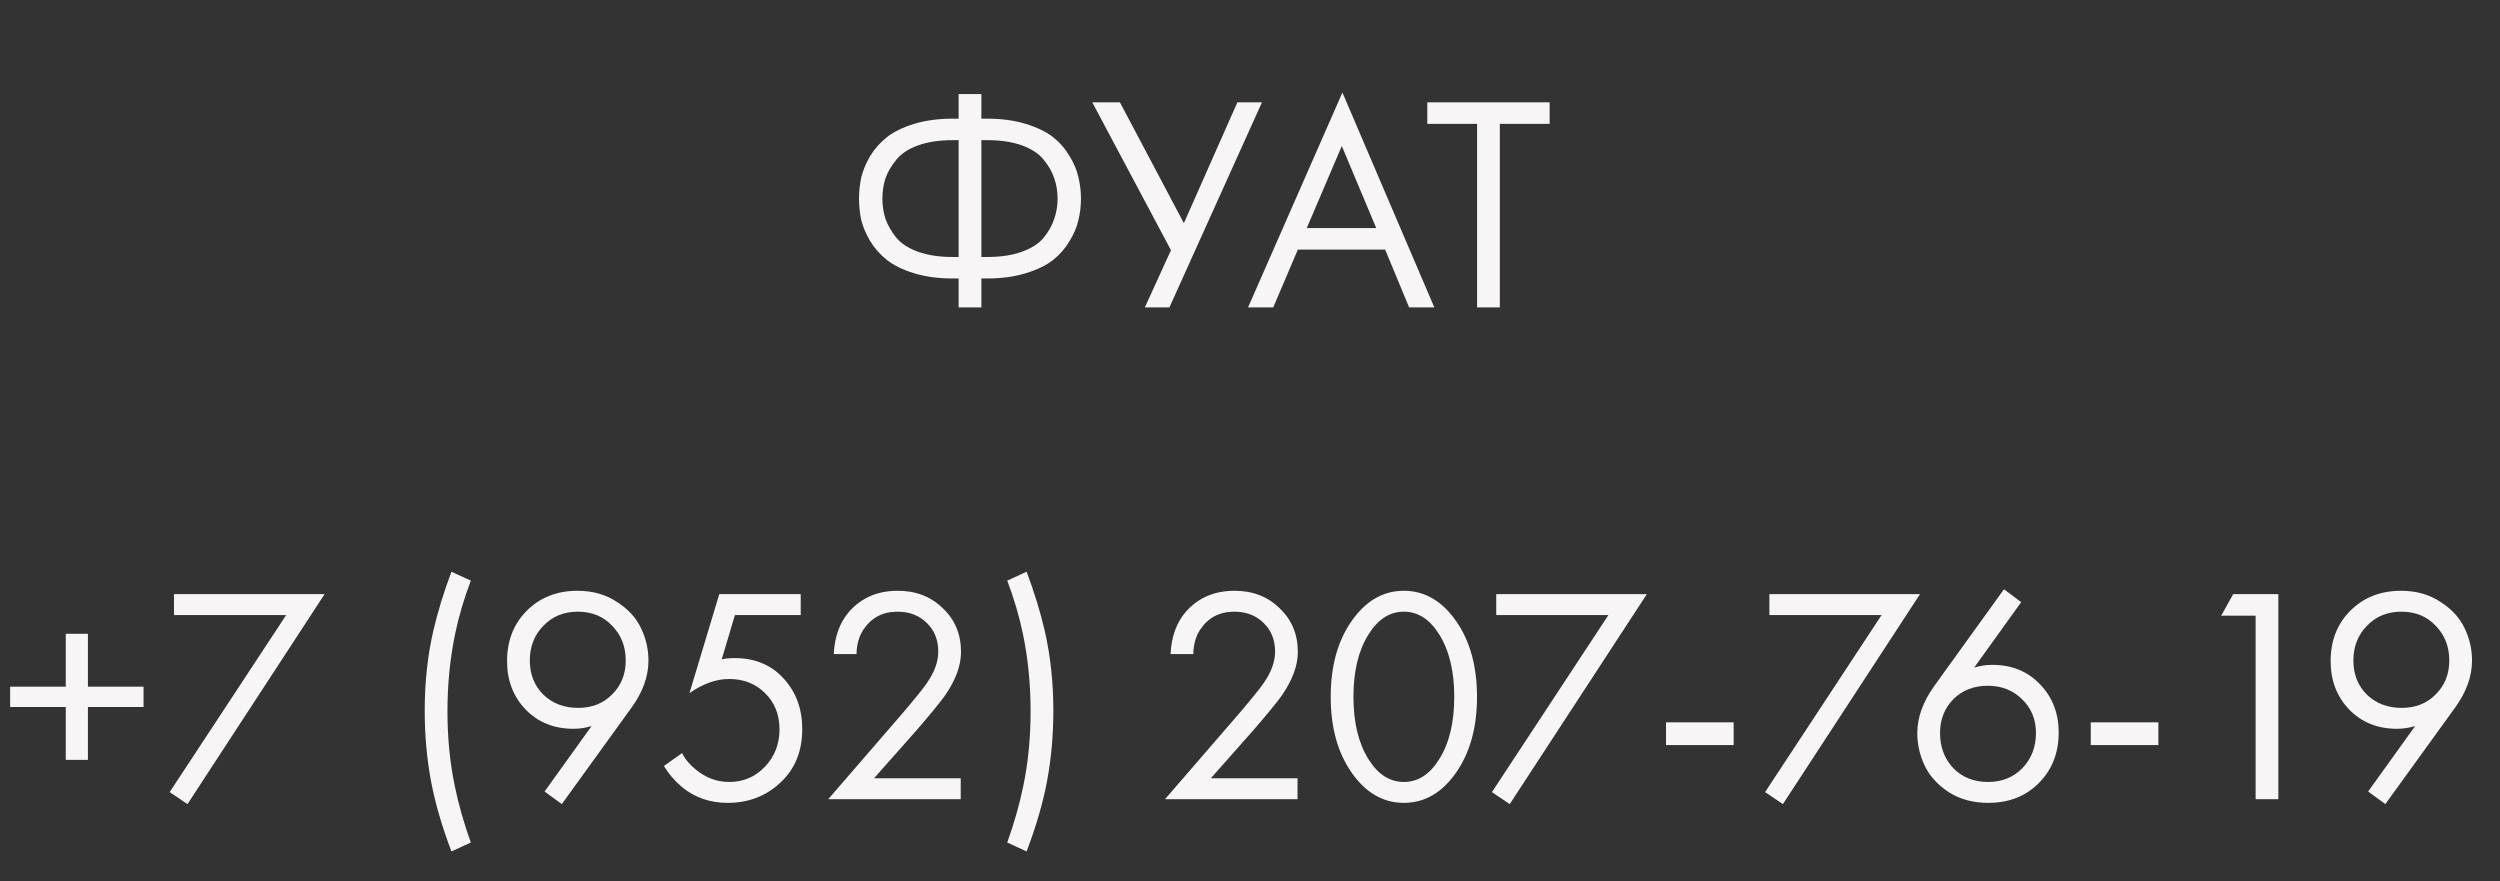
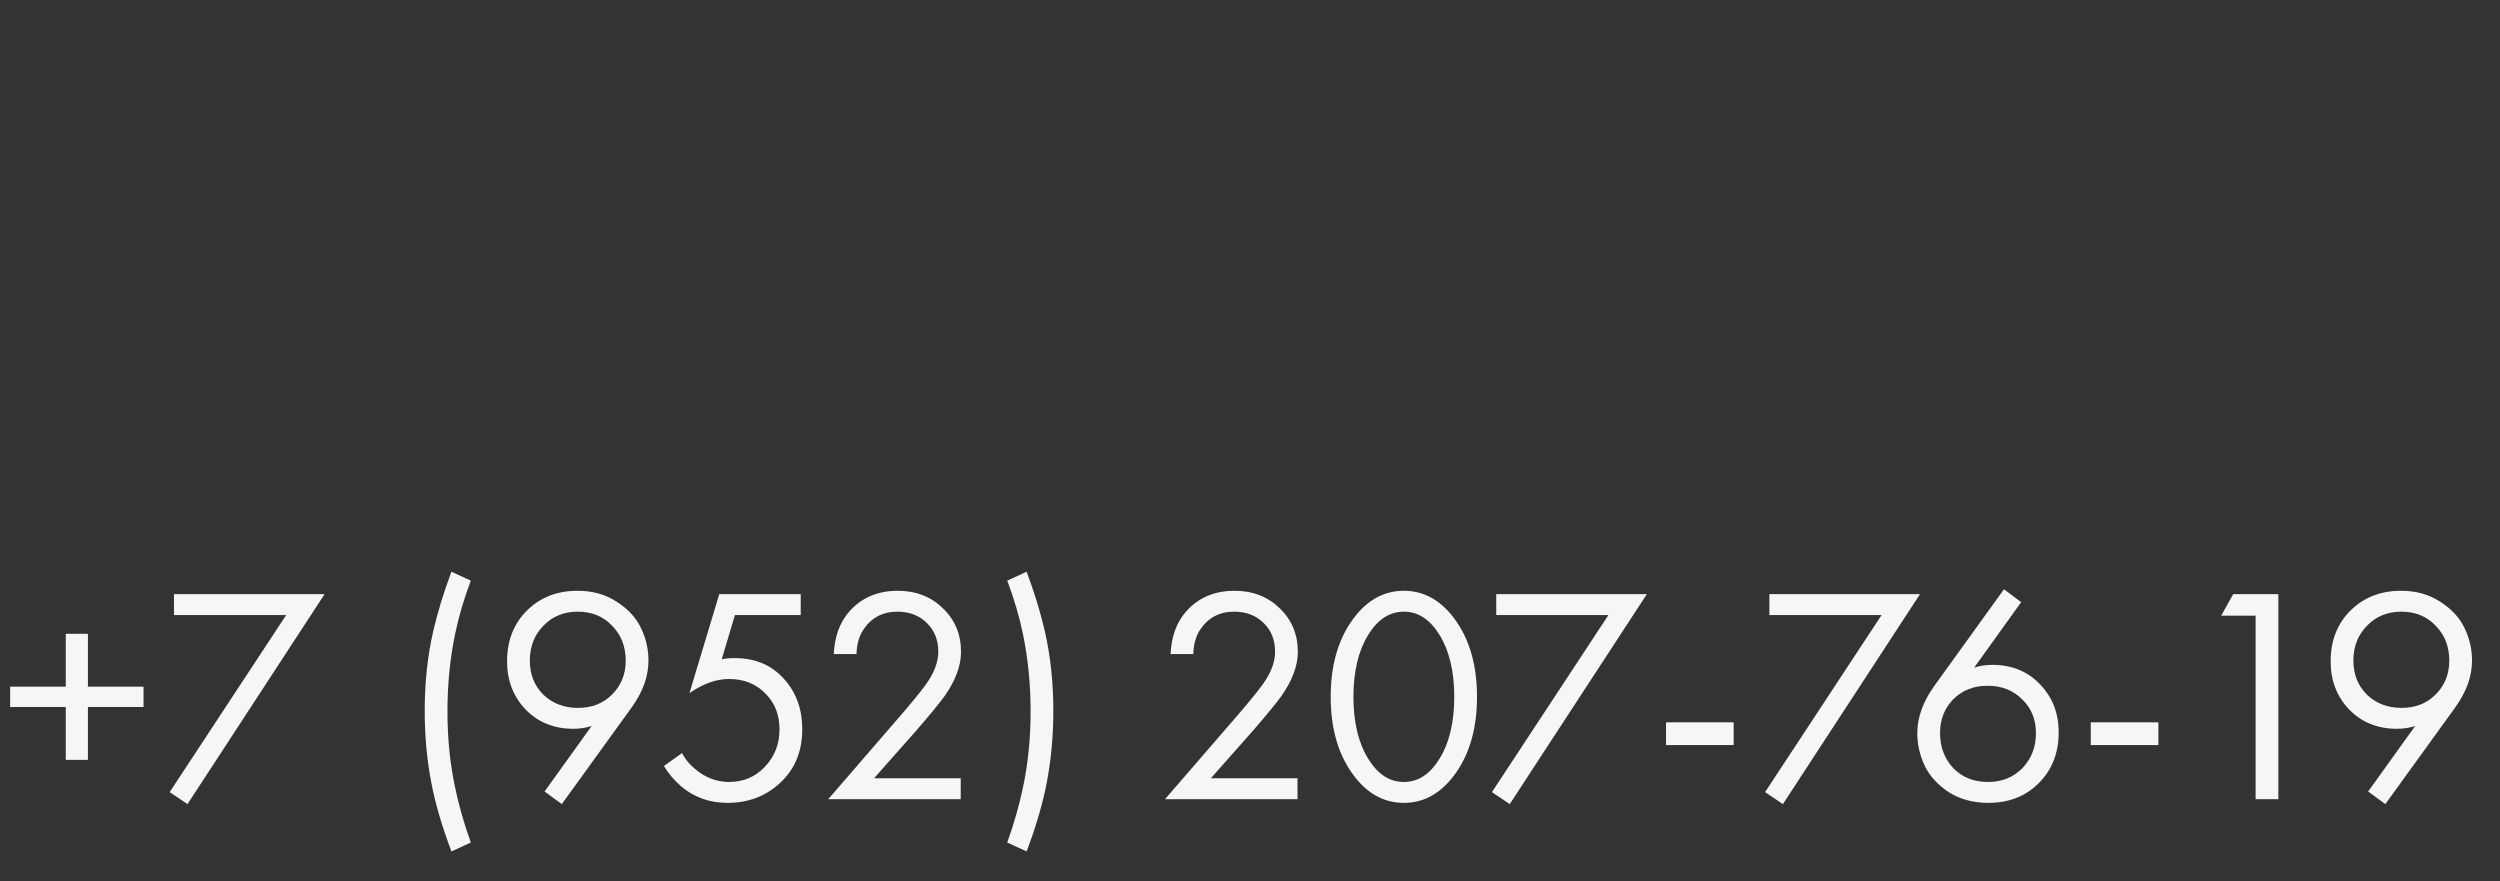
<svg xmlns="http://www.w3.org/2000/svg" width="122" height="43" viewBox="0 0 122 43" fill="none">
  <rect x="0" y="0" width="122" height="43" fill="#333333" stroke="none" />
  <path d="M0.495 34.5V33.51H3.21L3.21 30.93H4.29V33.51H7.005V34.5H4.29V37.08H3.21V34.5H0.495ZM8.28 38.655L13.965 30.015H8.49V28.995H15.84L9.15 39.24L8.28 38.655ZM22.031 27.9L22.976 28.335C22.646 29.205 22.391 30.07 22.211 30.93C21.961 32.14 21.836 33.4 21.836 34.71C21.836 36.01 21.956 37.23 22.196 38.37C22.376 39.25 22.636 40.165 22.976 41.115L22.031 41.55C21.571 40.34 21.241 39.21 21.041 38.16C20.831 37.05 20.726 35.89 20.726 34.68C20.726 33.3 20.866 32 21.146 30.78C21.366 29.84 21.661 28.88 22.031 27.9ZM27.416 39.24L26.576 38.625L28.87 35.43C28.581 35.52 28.285 35.565 27.985 35.565C27.035 35.565 26.256 35.25 25.645 34.62C25.046 33.99 24.745 33.205 24.745 32.265C24.745 31.265 25.066 30.445 25.706 29.805C26.355 29.155 27.18 28.83 28.18 28.83C28.921 28.83 29.561 29.01 30.101 29.37C30.651 29.72 31.046 30.15 31.285 30.66C31.526 31.16 31.645 31.685 31.645 32.235C31.645 33.005 31.37 33.77 30.82 34.53L27.416 39.24ZM28.195 29.85C27.515 29.85 26.956 30.08 26.515 30.54C26.076 30.99 25.855 31.555 25.855 32.235C25.855 32.905 26.076 33.46 26.515 33.9C26.965 34.33 27.53 34.545 28.21 34.545C28.89 34.545 29.445 34.325 29.875 33.885C30.316 33.445 30.535 32.895 30.535 32.235C30.535 31.555 30.316 30.99 29.875 30.54C29.445 30.08 28.886 29.85 28.195 29.85ZM39.075 28.995V30.015H35.865L35.22 32.175C35.39 32.135 35.6 32.115 35.85 32.115C36.84 32.115 37.635 32.445 38.235 33.105C38.845 33.765 39.15 34.59 39.15 35.58C39.15 36.66 38.795 37.53 38.085 38.19C37.385 38.85 36.525 39.18 35.505 39.18C34.645 39.18 33.9 38.92 33.27 38.4C32.91 38.09 32.62 37.75 32.4 37.38L33.285 36.75C33.435 37.05 33.66 37.32 33.96 37.56C34.45 37.96 34.99 38.16 35.58 38.16C36.28 38.16 36.865 37.91 37.335 37.41C37.805 36.91 38.04 36.305 38.04 35.595C38.04 34.875 37.805 34.285 37.335 33.825C36.875 33.365 36.29 33.135 35.58 33.135C34.95 33.135 34.305 33.365 33.645 33.825L35.1 28.995H39.075ZM46.883 39H40.418L44.063 34.785C44.683 34.055 45.073 33.57 45.233 33.33C45.603 32.8 45.788 32.29 45.788 31.8C45.788 31.23 45.603 30.765 45.233 30.405C44.863 30.035 44.383 29.85 43.793 29.85C43.073 29.85 42.518 30.145 42.128 30.735C41.918 31.055 41.808 31.45 41.798 31.92H40.688C40.728 31.07 40.978 30.38 41.438 29.85C42.038 29.17 42.828 28.83 43.808 28.83C44.698 28.83 45.433 29.115 46.013 29.685C46.603 30.245 46.898 30.955 46.898 31.815C46.898 32.485 46.633 33.2 46.103 33.96C45.833 34.33 45.378 34.885 44.738 35.625L42.653 37.98H46.883V39ZM49.153 28.335L50.098 27.9C50.468 28.88 50.763 29.84 50.983 30.78C51.263 32 51.403 33.3 51.403 34.68C51.403 35.89 51.298 37.05 51.088 38.16C50.888 39.21 50.558 40.34 50.098 41.55L49.153 41.115C49.493 40.165 49.753 39.25 49.933 38.37C50.173 37.23 50.293 36.01 50.293 34.71C50.293 33.4 50.168 32.14 49.918 30.93C49.738 30.07 49.483 29.205 49.153 28.335ZM63.319 39H56.853L60.498 34.785C61.118 34.055 61.508 33.57 61.669 33.33C62.038 32.8 62.224 32.29 62.224 31.8C62.224 31.23 62.038 30.765 61.669 30.405C61.298 30.035 60.819 29.85 60.228 29.85C59.508 29.85 58.953 30.145 58.563 30.735C58.353 31.055 58.243 31.45 58.233 31.92H57.123C57.163 31.07 57.413 30.38 57.873 29.85C58.474 29.17 59.264 28.83 60.243 28.83C61.133 28.83 61.868 29.115 62.449 29.685C63.038 30.245 63.334 30.955 63.334 31.815C63.334 32.485 63.069 33.2 62.538 33.96C62.269 34.33 61.813 34.885 61.173 35.625L59.089 37.98H63.319V39ZM71.073 37.68C70.383 38.68 69.528 39.18 68.508 39.18C67.488 39.18 66.633 38.68 65.943 37.68C65.273 36.71 64.938 35.485 64.938 34.005C64.938 32.525 65.273 31.3 65.943 30.33C66.633 29.33 67.488 28.83 68.508 28.83C69.528 28.83 70.383 29.33 71.073 30.33C71.743 31.3 72.078 32.525 72.078 34.005C72.078 35.485 71.743 36.71 71.073 37.68ZM70.233 30.96C69.773 30.22 69.198 29.85 68.508 29.85C67.818 29.85 67.243 30.22 66.783 30.96C66.293 31.74 66.048 32.755 66.048 34.005C66.048 35.255 66.293 36.27 66.783 37.05C67.243 37.79 67.818 38.16 68.508 38.16C69.198 38.16 69.773 37.79 70.233 37.05C70.723 36.27 70.968 35.255 70.968 34.005C70.968 32.755 70.723 31.74 70.233 30.96ZM72.806 38.655L78.491 30.015H73.016V28.995L80.366 28.995L73.676 39.24L72.806 38.655ZM81.302 36.36V35.25H84.602V36.36H81.302ZM86.136 38.655L91.821 30.015H86.346V28.995H93.696L87.006 39.24L86.136 38.655ZM97.794 28.755L98.634 29.385L96.339 32.58C96.619 32.49 96.914 32.445 97.224 32.445C98.174 32.445 98.949 32.76 99.549 33.39C100.159 34.02 100.464 34.805 100.464 35.745C100.464 36.745 100.139 37.57 99.489 38.22C98.849 38.86 98.029 39.18 97.029 39.18C96.289 39.18 95.644 39.005 95.094 38.655C94.554 38.295 94.164 37.865 93.924 37.365C93.684 36.855 93.564 36.325 93.564 35.775C93.564 35.015 93.839 34.25 94.389 33.48L97.794 28.755ZM97.014 38.16C97.694 38.16 98.254 37.935 98.694 37.485C99.134 37.025 99.354 36.455 99.354 35.775C99.354 35.105 99.129 34.555 98.679 34.125C98.239 33.685 97.679 33.465 96.999 33.465C96.319 33.465 95.759 33.685 95.319 34.125C94.889 34.565 94.674 35.115 94.674 35.775C94.674 36.455 94.889 37.025 95.319 37.485C95.759 37.935 96.324 38.16 97.014 38.16ZM102.029 36.36V35.25H105.329V36.36H102.029ZM110.074 39V30.045H108.394L108.979 28.995H111.184V39H110.074ZM116.405 39.24L115.565 38.625L117.86 35.43C117.57 35.52 117.275 35.565 116.975 35.565C116.025 35.565 115.245 35.25 114.635 34.62C114.035 33.99 113.735 33.205 113.735 32.265C113.735 31.265 114.055 30.445 114.695 29.805C115.345 29.155 116.17 28.83 117.17 28.83C117.91 28.83 118.55 29.01 119.09 29.37C119.64 29.72 120.035 30.15 120.275 30.66C120.515 31.16 120.635 31.685 120.635 32.235C120.635 33.005 120.36 33.77 119.81 34.53L116.405 39.24ZM117.185 29.85C116.505 29.85 115.945 30.08 115.505 30.54C115.065 30.99 114.845 31.555 114.845 32.235C114.845 32.905 115.065 33.46 115.505 33.9C115.955 34.33 116.52 34.545 117.2 34.545C117.88 34.545 118.435 34.325 118.865 33.885C119.305 33.445 119.525 32.895 119.525 32.235C119.525 31.555 119.305 30.99 118.865 30.54C118.435 30.08 117.875 29.85 117.185 29.85Z" fill="#F7F5F5" />
-   <path d="M46.781 15V13.59H46.511C45.801 13.59 45.166 13.505 44.606 13.335C44.056 13.165 43.616 12.95 43.286 12.69C42.956 12.43 42.681 12.12 42.461 11.76C42.251 11.4 42.106 11.055 42.026 10.725C41.956 10.385 41.921 10.04 41.921 9.69C41.921 9.34 41.956 9 42.026 8.67C42.106 8.33 42.251 7.98 42.461 7.62C42.681 7.26 42.956 6.95 43.286 6.69C43.616 6.43 44.056 6.215 44.606 6.045C45.166 5.875 45.801 5.79 46.511 5.79H46.781V4.59H47.891V5.79H48.161C48.871 5.79 49.501 5.875 50.051 6.045C50.611 6.215 51.056 6.43 51.386 6.69C51.716 6.95 51.986 7.26 52.196 7.62C52.416 7.98 52.561 8.33 52.631 8.67C52.711 9 52.751 9.34 52.751 9.69C52.751 10.04 52.711 10.385 52.631 10.725C52.561 11.055 52.416 11.4 52.196 11.76C51.986 12.12 51.716 12.43 51.386 12.69C51.056 12.95 50.611 13.165 50.051 13.335C49.501 13.505 48.871 13.59 48.161 13.59H47.891V15H46.781ZM46.781 12.54V6.84H46.481C45.831 6.84 45.271 6.925 44.801 7.095C44.331 7.265 43.976 7.5 43.736 7.8C43.496 8.09 43.321 8.39 43.211 8.7C43.111 9.01 43.061 9.34 43.061 9.69C43.061 10.04 43.111 10.37 43.211 10.68C43.321 10.99 43.496 11.295 43.736 11.595C43.976 11.885 44.331 12.115 44.801 12.285C45.271 12.455 45.831 12.54 46.481 12.54H46.781ZM47.891 6.84V12.54H48.191C48.841 12.54 49.401 12.455 49.871 12.285C50.341 12.115 50.696 11.885 50.936 11.595C51.176 11.295 51.346 10.99 51.446 10.68C51.556 10.37 51.611 10.04 51.611 9.69C51.611 9.34 51.556 9.01 51.446 8.7C51.346 8.39 51.176 8.09 50.936 7.8C50.696 7.5 50.341 7.265 49.871 7.095C49.401 6.925 48.841 6.84 48.191 6.84H47.891ZM53.303 4.995H54.653L57.773 10.89L60.383 4.995H61.583L57.068 15H55.868L57.143 12.21L53.303 4.995ZM68.765 15L67.595 12.18H63.335L62.135 15H60.905L65.51 4.515L69.995 15H68.765ZM63.77 11.13H67.16L65.48 7.125L63.77 11.13ZM75.622 6.045H73.192V15L72.082 15V6.045H69.652V4.995H75.622V6.045Z" fill="#F7F5F5" />
</svg>